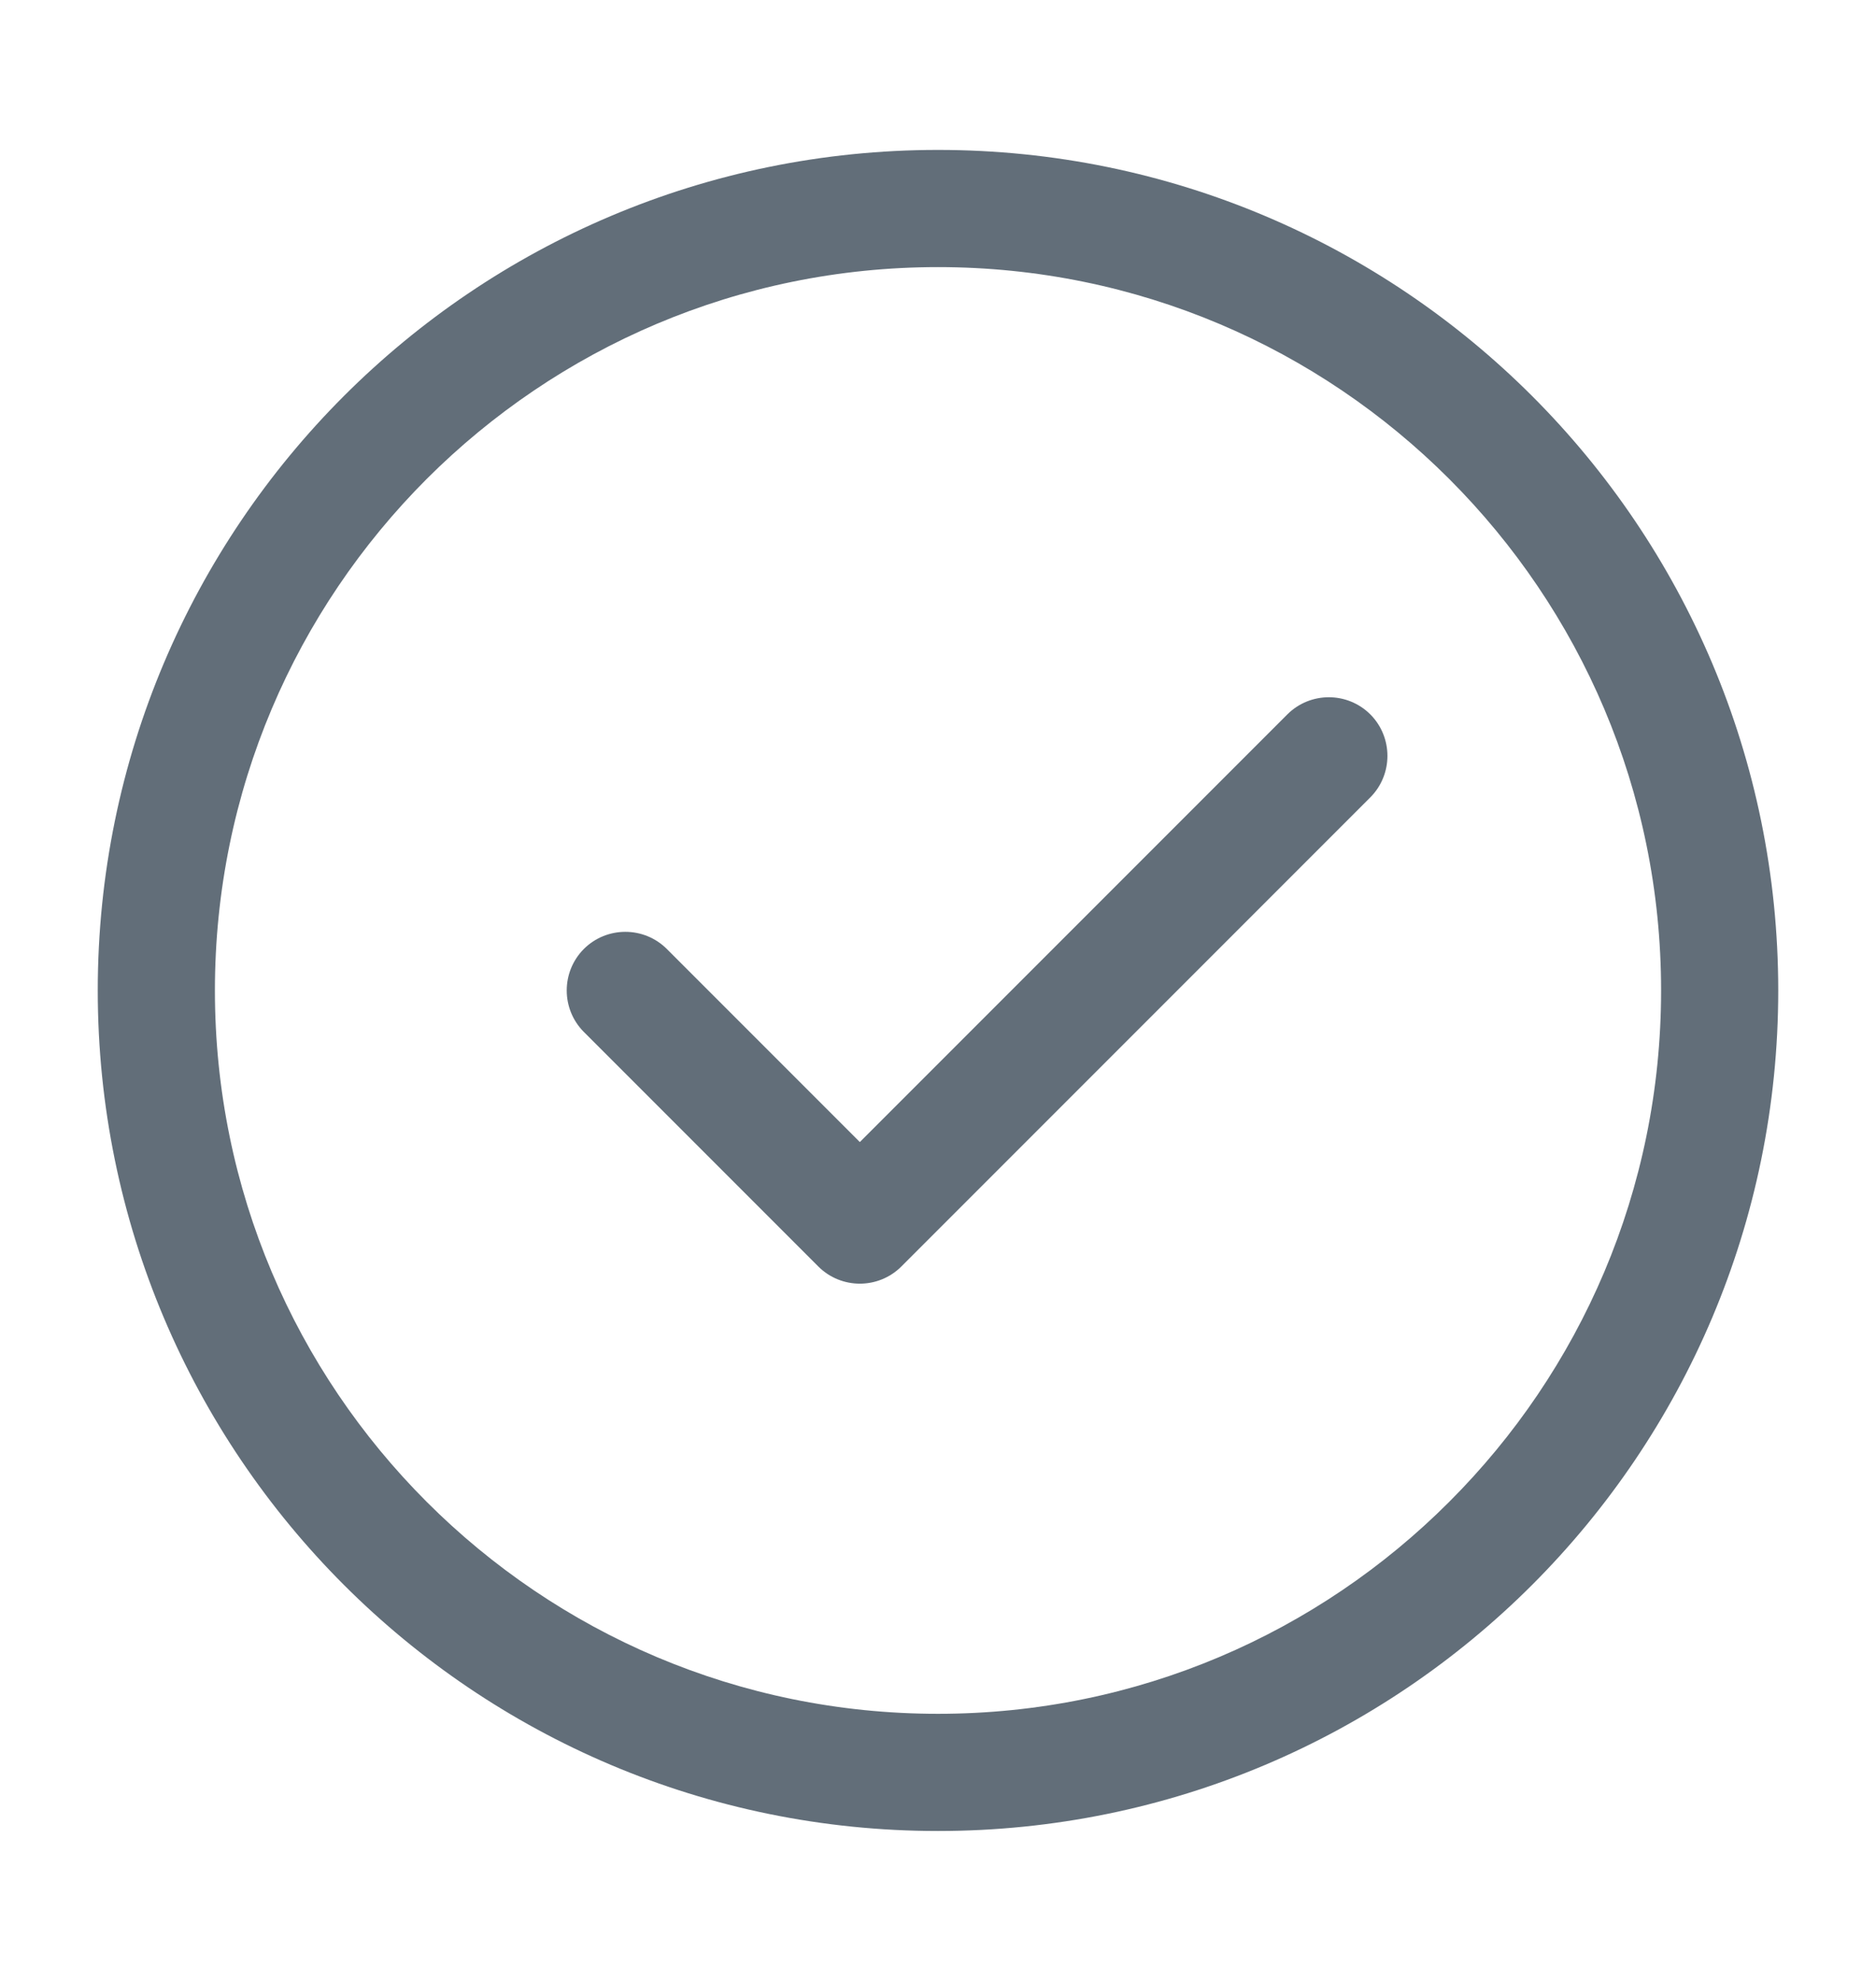
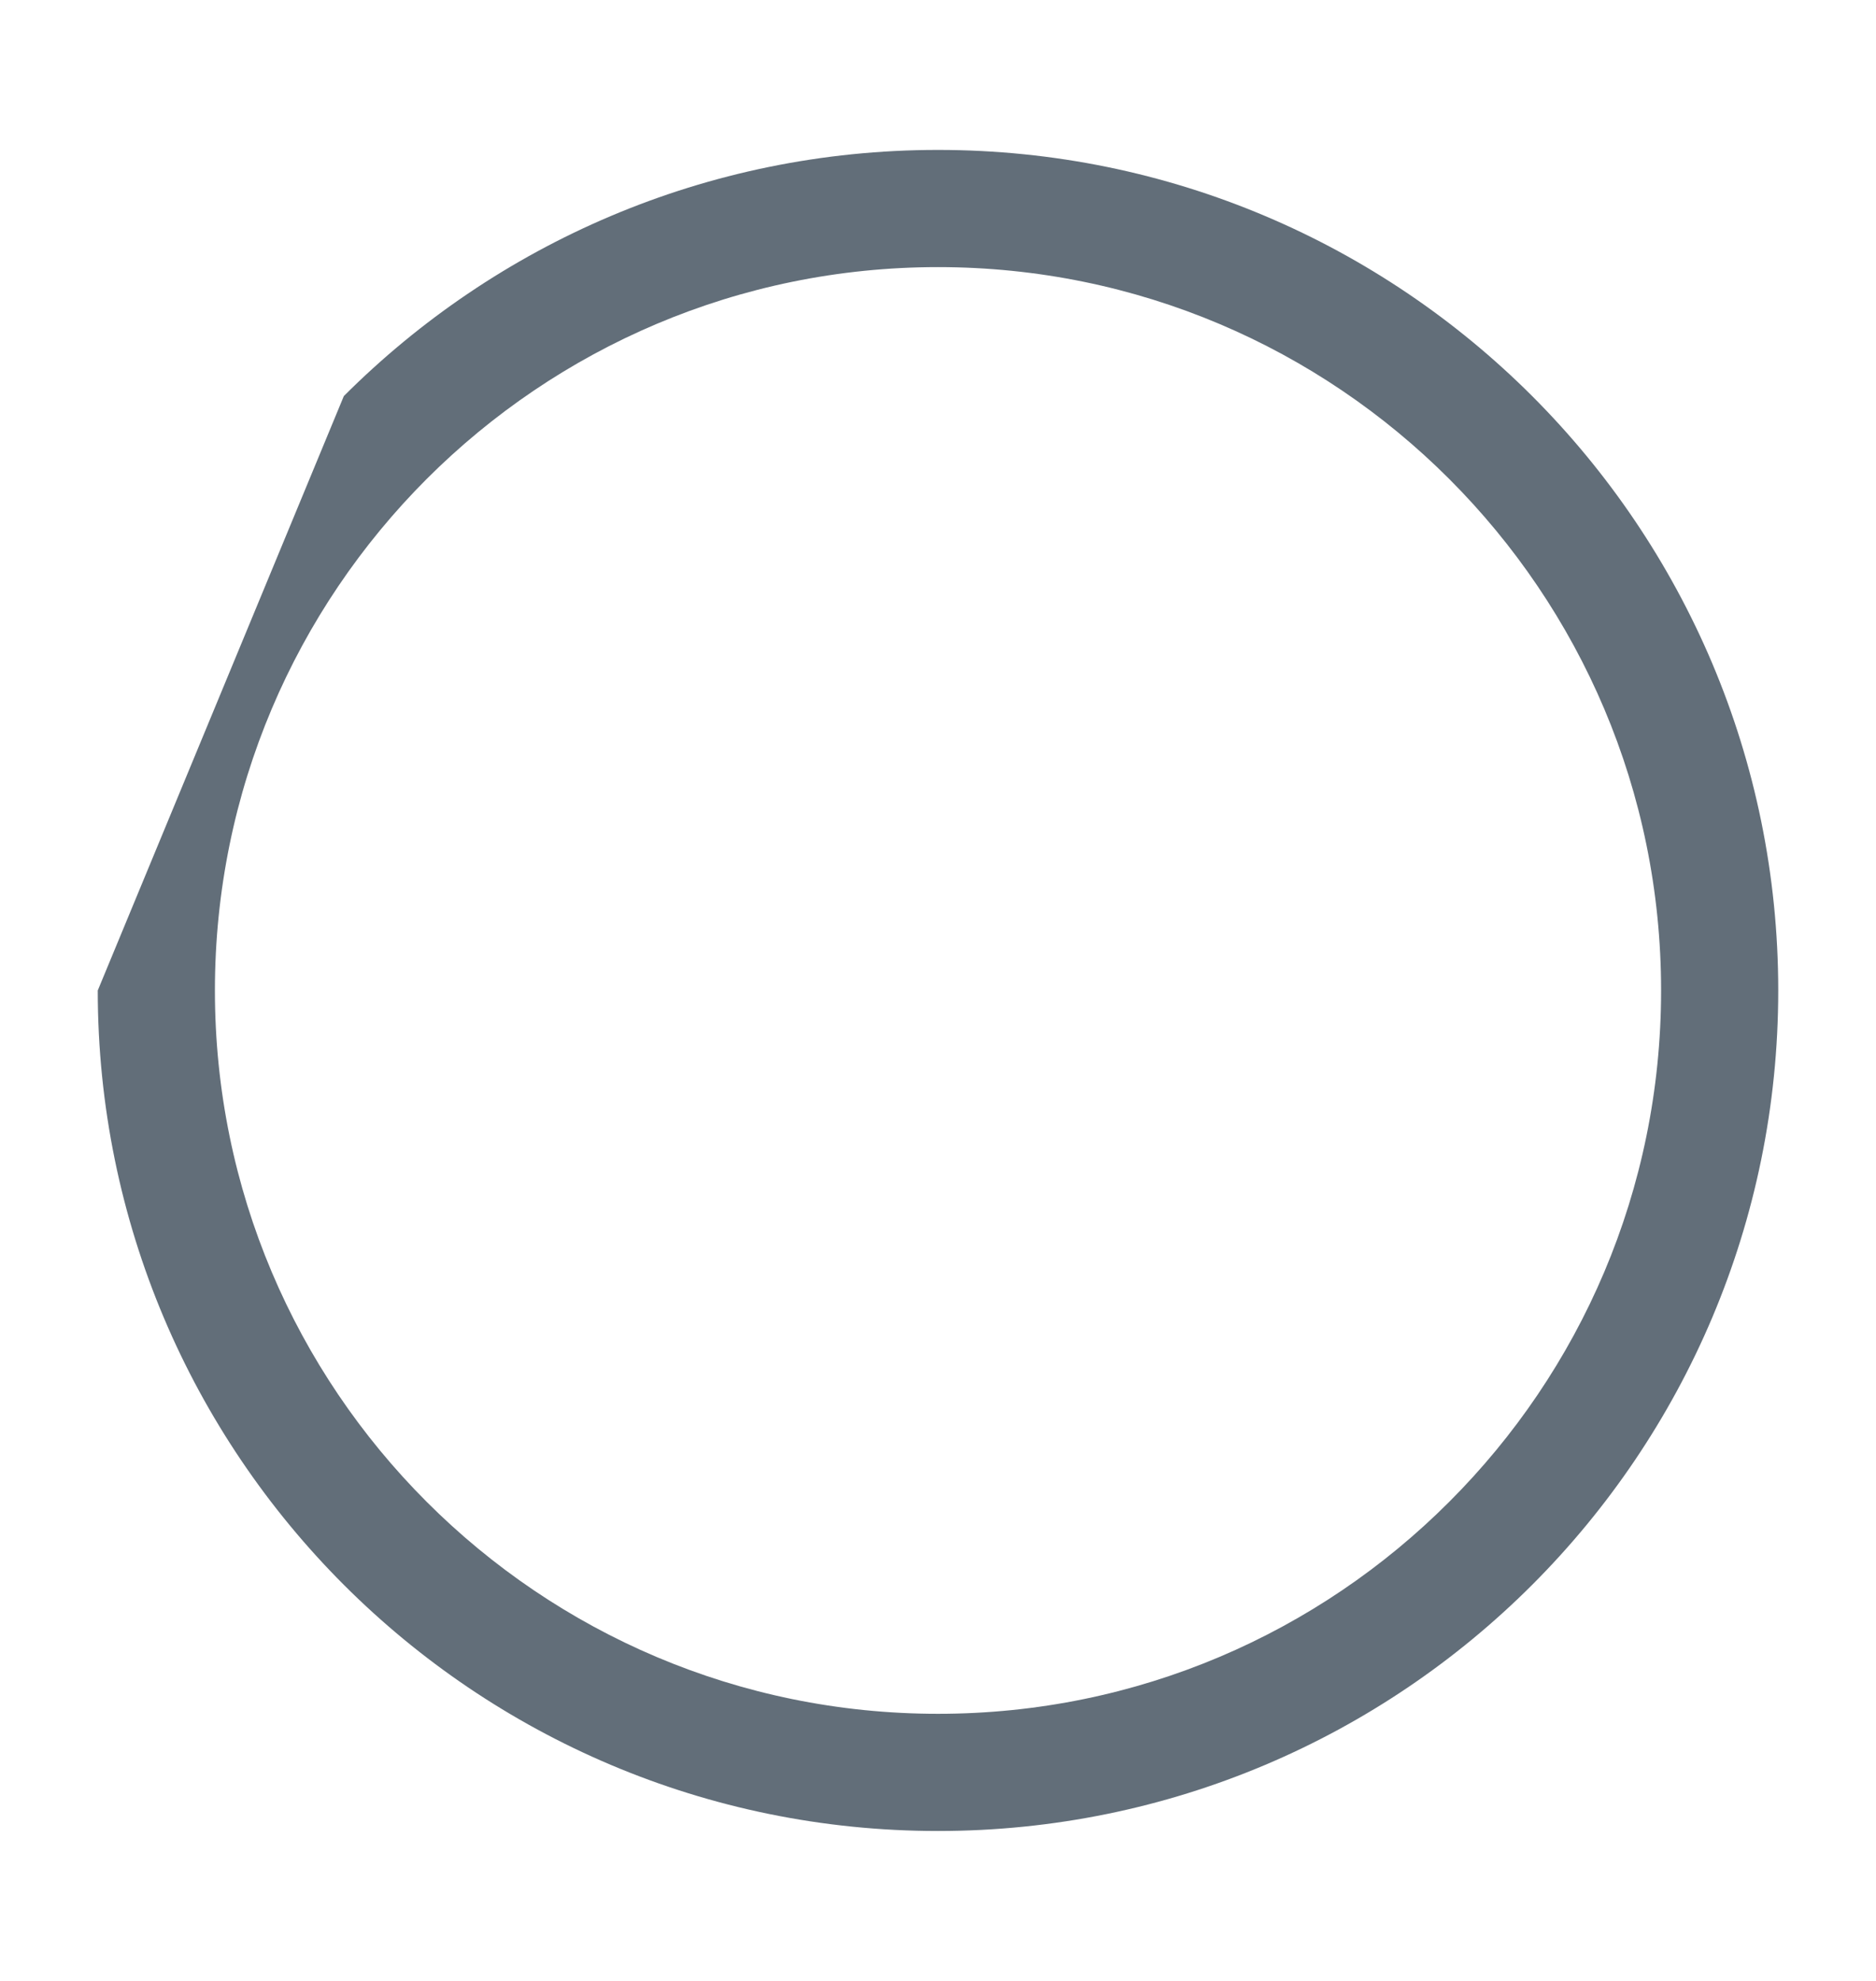
<svg xmlns="http://www.w3.org/2000/svg" width="18" height="19" viewBox="0 0 18 19" fill="none">
-   <path fill-rule="evenodd" clip-rule="evenodd" d="M3.299 3.799C4.757 2.341 6.774 1.438 9 1.438C11.226 1.438 13.243 2.341 14.701 3.799L14.303 4.197L14.701 3.799C16.159 5.257 17.062 7.274 17.062 9.5C17.062 11.726 16.159 13.743 14.701 15.201C13.243 16.659 11.226 17.562 9 17.562C6.774 17.562 4.757 16.659 3.299 15.201L3.697 14.803L3.299 15.201C1.841 13.743 0.938 11.726 0.938 9.5C0.938 7.274 1.841 5.257 3.299 3.799L3.299 3.799ZM9 2.562C7.084 2.562 5.351 3.338 4.094 4.594C2.838 5.851 2.062 7.584 2.062 9.5C2.062 11.416 2.838 13.149 4.094 14.405C5.351 15.662 7.084 16.438 9 16.438C10.916 16.438 12.649 15.662 13.905 14.405C15.162 13.149 15.938 11.416 15.938 9.5C15.938 7.584 15.162 5.851 13.905 4.594C12.649 3.338 10.916 2.562 9 2.562Z" fill="#626E79" />
-   <path fill-rule="evenodd" clip-rule="evenodd" d="M13.148 6.852C13.367 7.072 13.367 7.428 13.148 7.648L8.648 12.148C8.428 12.367 8.072 12.367 7.852 12.148L5.602 9.898C5.383 9.678 5.383 9.322 5.602 9.102C5.822 8.883 6.178 8.883 6.398 9.102L8.25 10.954L12.352 6.852C12.572 6.633 12.928 6.633 13.148 6.852Z" fill="#626E79" />
+   <path fill-rule="evenodd" clip-rule="evenodd" d="M3.299 3.799C4.757 2.341 6.774 1.438 9 1.438C11.226 1.438 13.243 2.341 14.701 3.799L14.303 4.197L14.701 3.799C16.159 5.257 17.062 7.274 17.062 9.5C17.062 11.726 16.159 13.743 14.701 15.201C13.243 16.659 11.226 17.562 9 17.562C6.774 17.562 4.757 16.659 3.299 15.201L3.697 14.803L3.299 15.201C1.841 13.743 0.938 11.726 0.938 9.5L3.299 3.799ZM9 2.562C7.084 2.562 5.351 3.338 4.094 4.594C2.838 5.851 2.062 7.584 2.062 9.5C2.062 11.416 2.838 13.149 4.094 14.405C5.351 15.662 7.084 16.438 9 16.438C10.916 16.438 12.649 15.662 13.905 14.405C15.162 13.149 15.938 11.416 15.938 9.5C15.938 7.584 15.162 5.851 13.905 4.594C12.649 3.338 10.916 2.562 9 2.562Z" fill="#626E79" />
</svg>